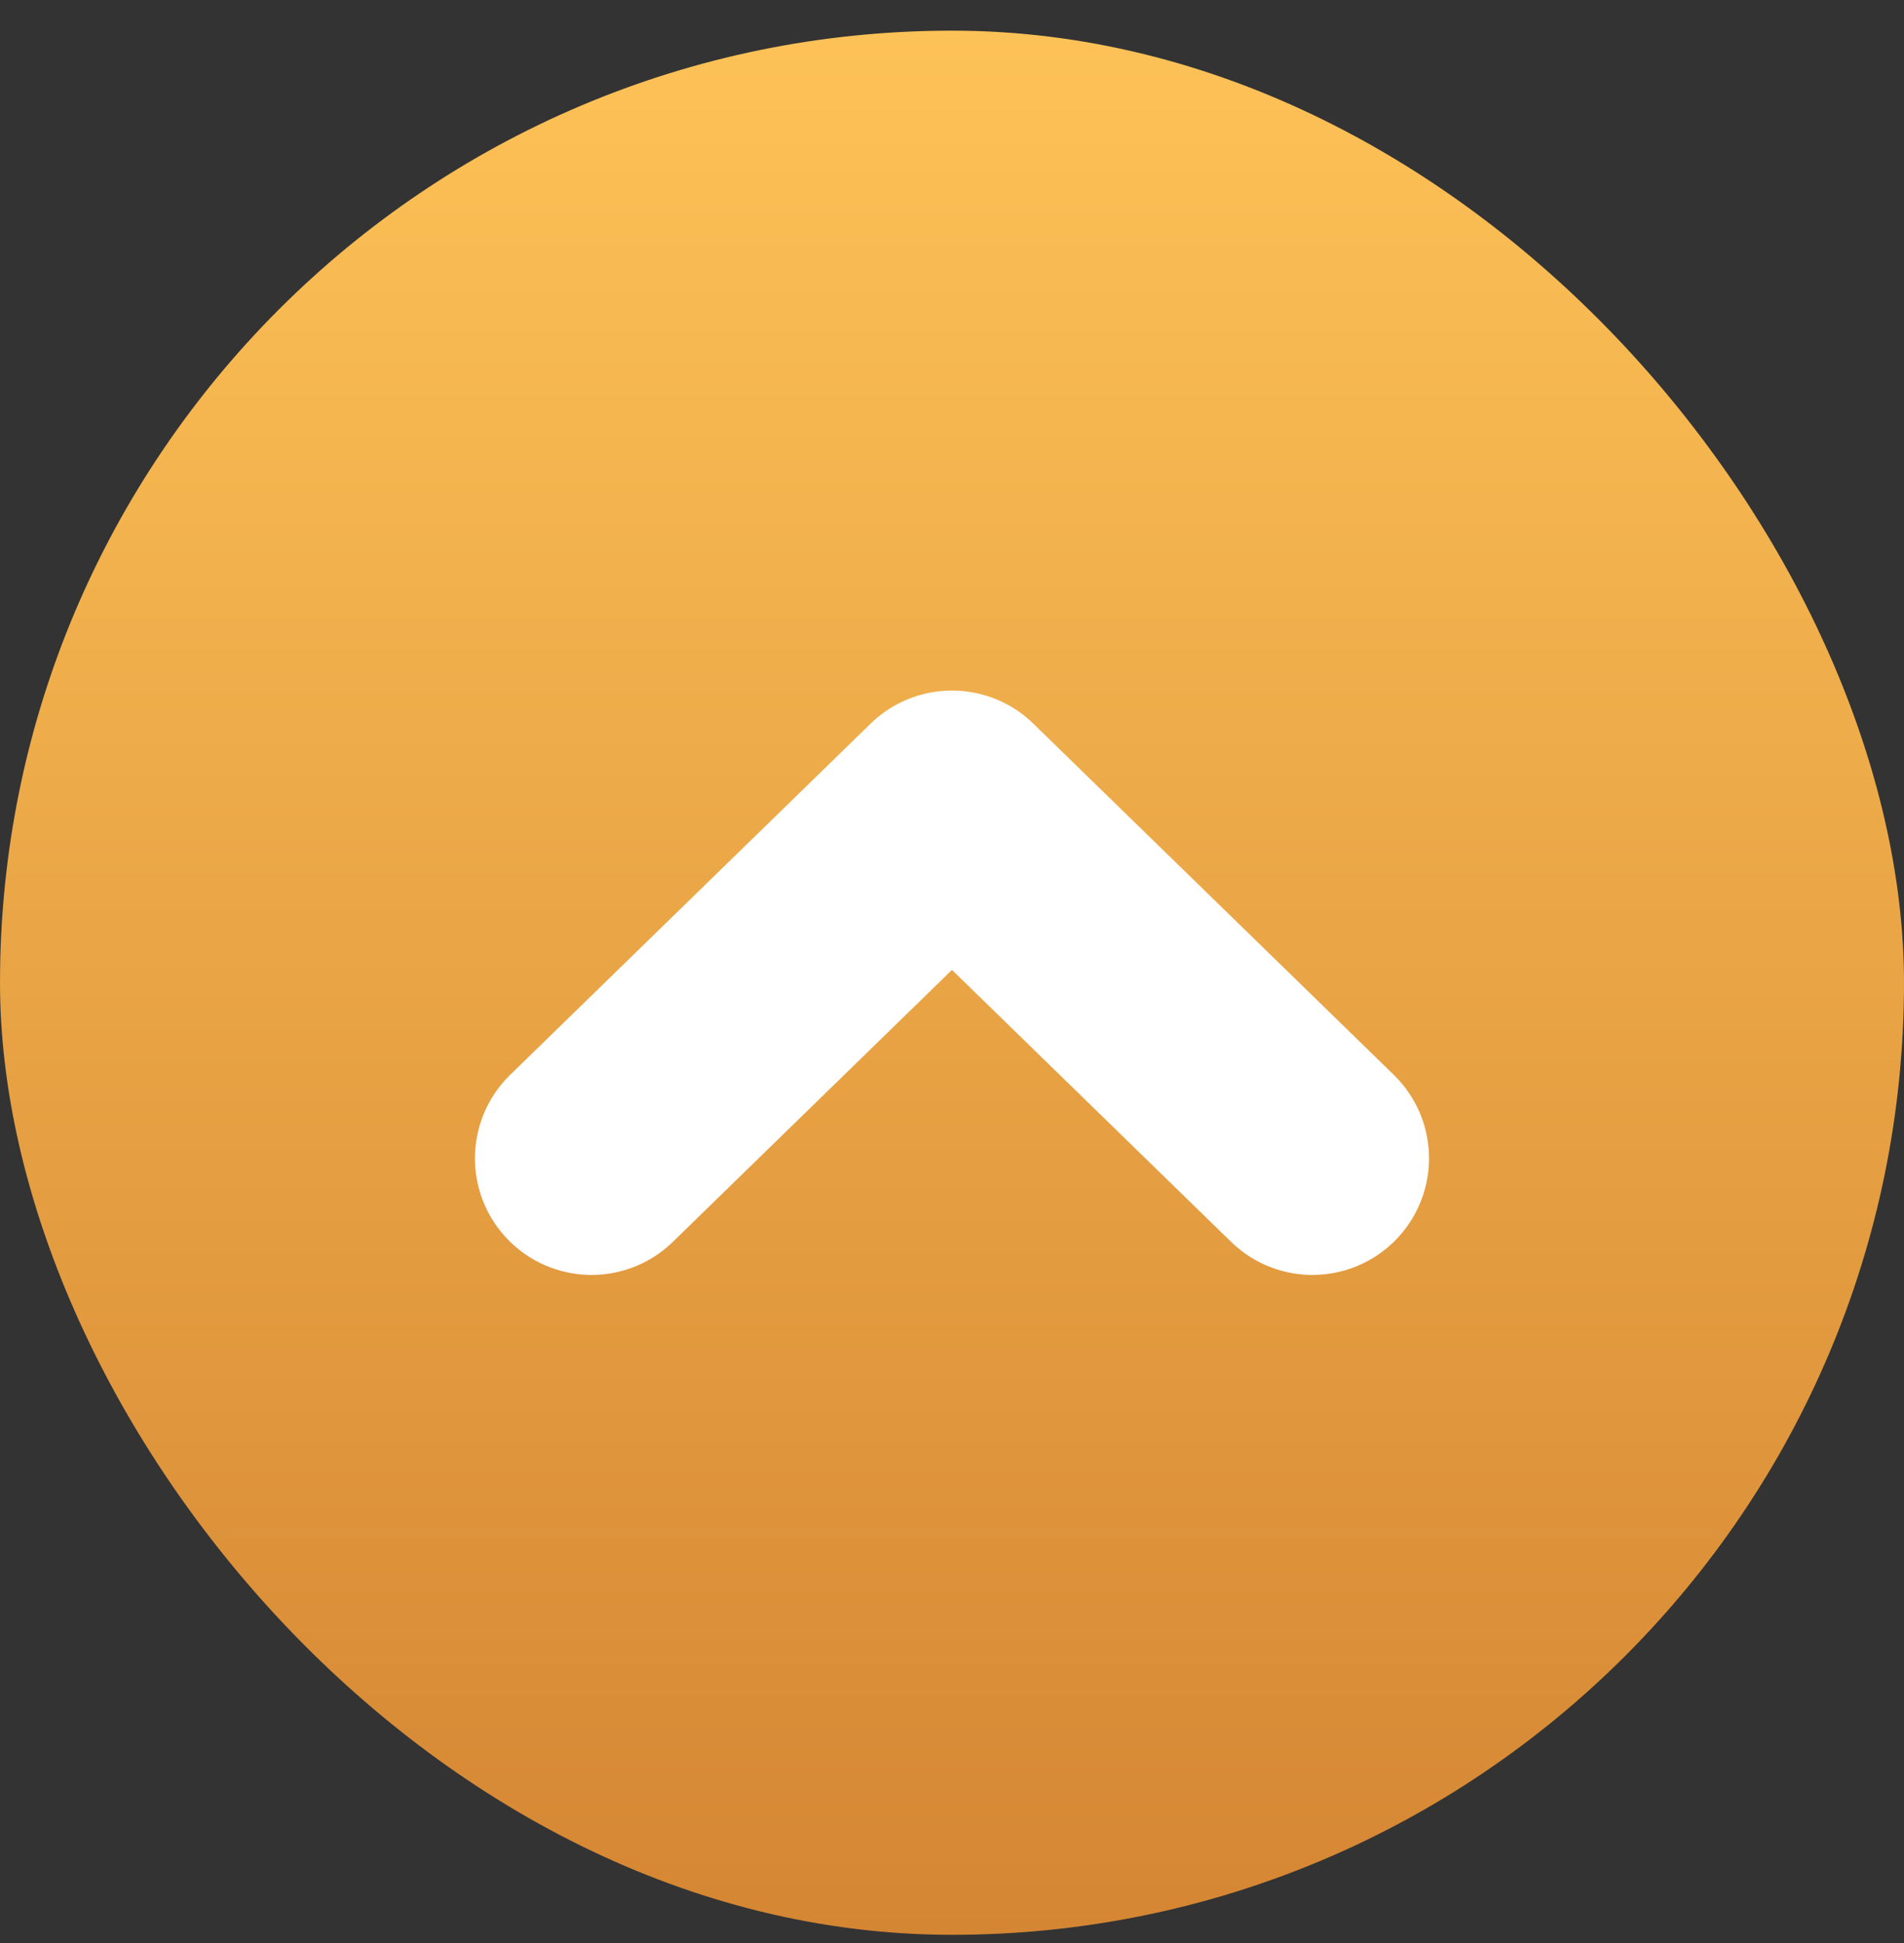
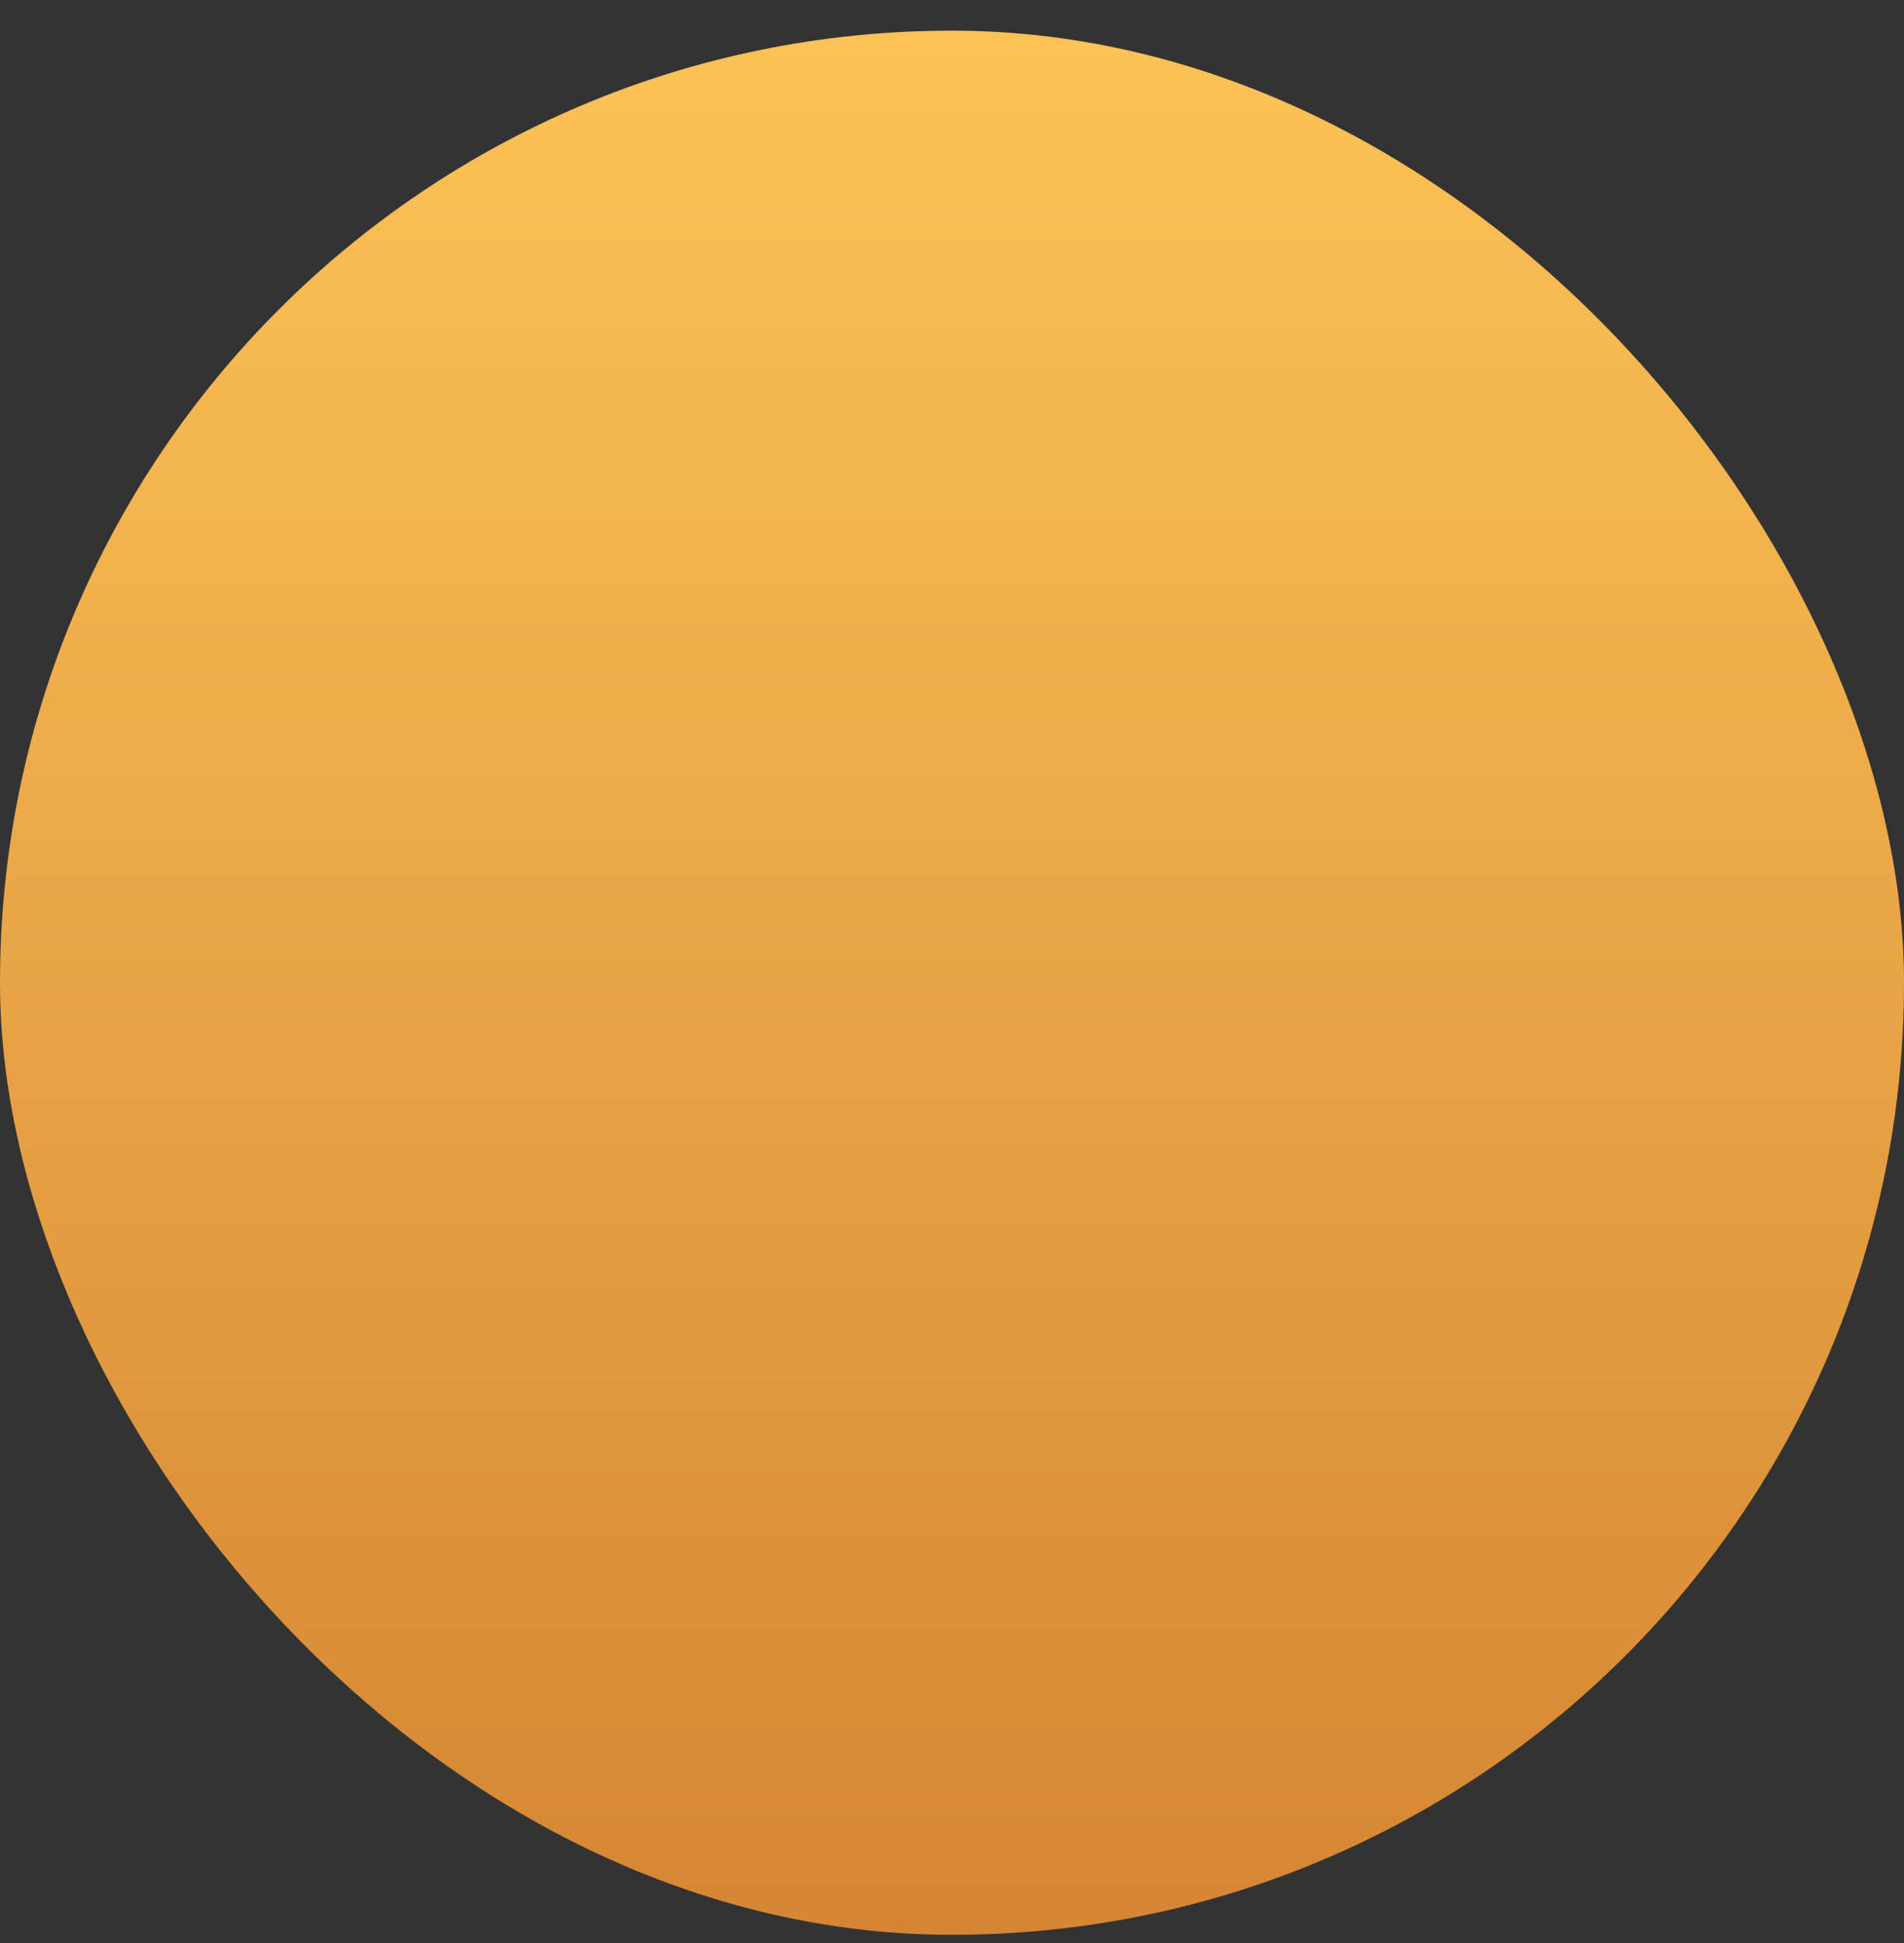
<svg xmlns="http://www.w3.org/2000/svg" width="49" height="50" viewBox="0 0 49 50" fill="none">
  <rect x="0" y="0" width="49" height="50" fill="#333333" stroke="none" />
  <rect y="0.789" width="49" height="49" rx="24.5" fill="url(#paint0_linear_33673_12467)" />
-   <path d="M33.776 29.808L24.499 20.77L15.223 29.808" stroke="white" stroke-width="6" stroke-linecap="round" stroke-linejoin="round" />
  <defs>
    <linearGradient id="paint0_linear_33673_12467" x1="24.5" y1="0.789" x2="24.5" y2="49.789" gradientUnits="userSpaceOnUse">
      <stop stop-color="#FDC257" />
      <stop offset="1" stop-color="#D58633" />
    </linearGradient>
  </defs>
</svg>